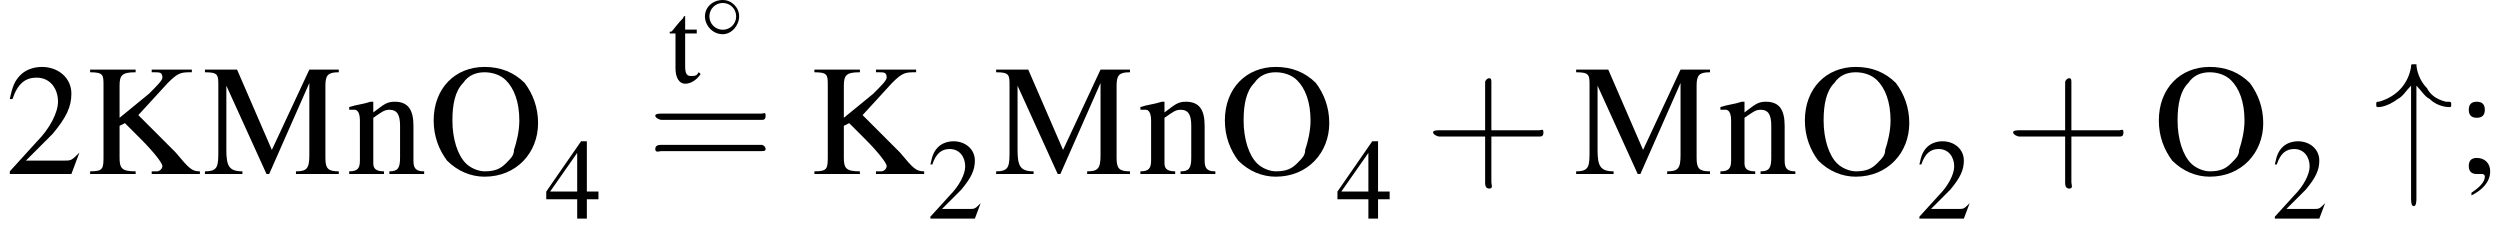
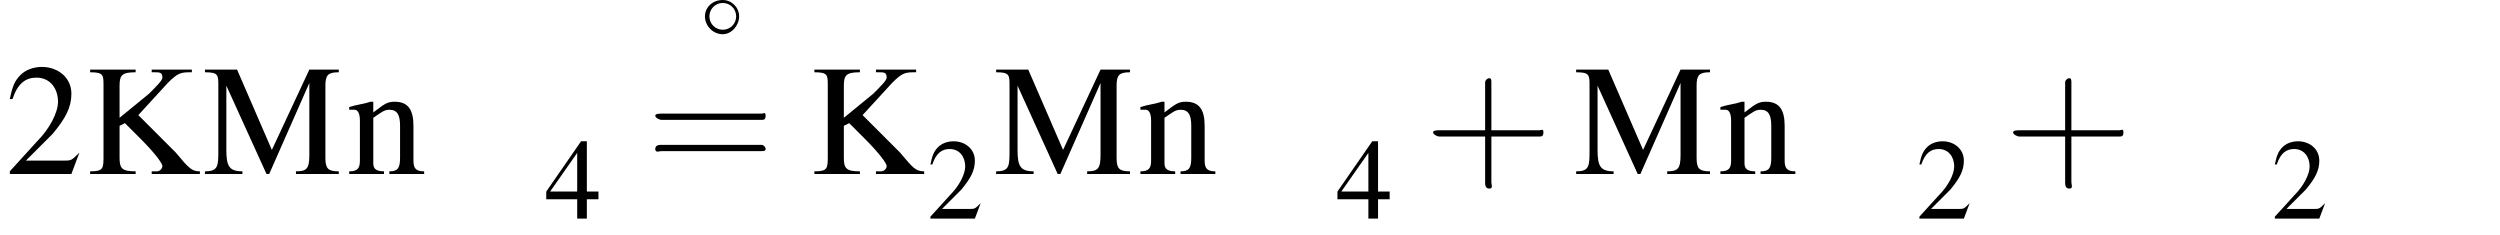
<svg xmlns="http://www.w3.org/2000/svg" xmlns:xlink="http://www.w3.org/1999/xlink" version="1.1" width="168.1pt" height="15.8pt" viewBox="23.9 1.1 168.1 15.8">
  <defs>
    <path id="g13-43" d="M3.2-1.8H5.5C5.6-1.8 5.7-1.8 5.7-2S5.6-2.1 5.5-2.1H3.2V-4.4C3.2-4.5 3.2-4.6 3.1-4.6S2.9-4.5 2.9-4.4V-2.1H.7C.6-2.1 .4-2.1 .4-2S.6-1.8 .7-1.8H2.9V.4C2.9 .5 2.9 .7 3.1 .7S3.2 .5 3.2 .4V-1.8Z" />
    <path id="g13-61" d="M5.5-2.6C5.6-2.6 5.7-2.6 5.7-2.8S5.6-2.9 5.5-2.9H.7C.6-2.9 .4-2.9 .4-2.8S.6-2.6 .7-2.6H5.5ZM5.5-1.1C5.6-1.1 5.7-1.1 5.7-1.2S5.6-1.4 5.5-1.4H.7C.6-1.4 .4-1.4 .4-1.2S.6-1.1 .7-1.1H5.5Z" />
    <path id="g1-14" d="M2.6-1.5C2.6-2.1 2.1-2.6 1.5-2.6C.8-2.6 .3-2.1 .3-1.5C.3-.9 .8-.3 1.5-.3C2.1-.3 2.6-.9 2.6-1.5ZM1.5-.6C1-.6 .6-1 .6-1.5S1-2.4 1.5-2.4C2-2.4 2.4-2 2.4-1.5S2-.6 1.5-.6Z" />
-     <path id="g1-34" d="M1.6-3.3C1.8-3.1 1.9-2.9 2.1-2.8C2.4-2.5 2.8-2.5 2.8-2.5C2.9-2.5 2.9-2.5 2.9-2.6C2.9-2.7 2.9-2.7 2.7-2.7C2.3-2.8 2.1-3 2-3.2C1.7-3.5 1.6-3.9 1.6-4.1C1.5-4.1 1.5-4.1 1.5-4.1C1.4-4.1 1.4-4.1 1.4-4C1.3-3.4 .9-2.9 .2-2.7C.1-2.7 .1-2.7 .1-2.6C.1-2.5 .1-2.5 .2-2.5C.2-2.5 .5-2.5 .9-2.8C1.1-2.9 1.2-3.1 1.4-3.3V.9C1.4 1 1.4 1.2 1.5 1.2S1.6 1 1.6 .9V-3.3Z" />
    <use id="g12-50" xlink:href="#g3-50" transform="scale(1.3)" />
    <use id="g12-52" xlink:href="#g3-52" transform="scale(1.3)" />
    <use id="g12-116" xlink:href="#g3-116" transform="scale(1.3)" />
    <use id="g6-34" xlink:href="#g1-34" transform="scale(1.8)" />
    <use id="g16-50" xlink:href="#g3-50" transform="scale(1.8)" />
    <use id="g16-59" xlink:href="#g3-59" transform="scale(1.8)" />
    <use id="g16-75" xlink:href="#g3-75" transform="scale(1.8)" />
    <use id="g16-77" xlink:href="#g3-77" transform="scale(1.8)" />
    <use id="g16-79" xlink:href="#g3-79" transform="scale(1.8)" />
    <use id="g16-110" xlink:href="#g3-110" transform="scale(1.8)" />
    <use id="g17-43" xlink:href="#g13-43" transform="scale(1.4)" />
    <use id="g17-61" xlink:href="#g13-61" transform="scale(1.4)" />
    <path id="g3-50" d="M2.8-.8L2.8-.8C2.5-.5 2.5-.5 2.2-.5H.8L1.8-1.5C2.3-2.1 2.5-2.5 2.5-3C2.5-3.6 2-4 1.4-4C1.1-4 .8-3.9 .6-3.7C.4-3.5 .3-3.3 .2-2.8L.3-2.8C.5-3.4 .8-3.6 1.2-3.6C1.7-3.6 2-3.2 2-2.7C2-2.3 1.7-1.7 1.2-1.2L.2-.1V0H2.5L2.8-.8Z" />
    <path id="g3-52" d="M2.8-1.4H2.2V-4H1.9L.1-1.4V-1H1.7V0H2.2V-1H2.8V-1.4ZM1.7-1.4H.3L1.7-3.4V-1.4Z" />
-     <path id="g3-59" d="M.6 .8C1 .6 1.3 .3 1.3-.1C1.3-.4 1.1-.6 .8-.6C.6-.6 .5-.5 .5-.3C.5-.1 .6 0 .8 0C.9 0 .9 0 .9 0C1 0 1 0 1 0C1 0 1.1 0 1.1 .1C1.1 .3 .9 .5 .6 .7L.6 .8ZM.8-2.7C.6-2.7 .5-2.6 .5-2.4C.5-2.2 .6-2.1 .8-2.1C1-2.1 1.1-2.2 1.1-2.4C1.1-2.6 1-2.7 .8-2.7Z" />
    <path id="g3-75" d="M2.5-3.8C2.5-3.8 2.6-3.8 2.6-3.8C2.8-3.8 2.9-3.8 2.9-3.6C2.9-3.5 2.7-3.3 2.4-3L1.3-2.1V-3.3C1.3-3.7 1.4-3.8 1.9-3.8V-3.9H.2V-3.8C.7-3.8 .7-3.7 .7-3.3V-.7C.7-.2 .7-.1 .2-.1V0H1.9V-.1C1.4-.1 1.3-.2 1.3-.6V-1.8L1.5-1.9L2.1-1.3C2.6-.8 2.9-.4 2.9-.3C2.9-.2 2.8-.1 2.7-.1C2.6-.1 2.6-.1 2.5-.1V0H4.3V-.1C4-.1 3.9-.2 3.4-.8L2-2.2L3.1-3.4C3.5-3.8 3.6-3.8 4-3.8V-3.9H2.5V-3.8Z" />
    <path id="g3-77" d="M4-3.4V-.7C4-.2 3.9-.1 3.5-.1V0H5.1V-.1C4.7-.1 4.6-.2 4.6-.6V-3.3C4.6-3.7 4.7-3.8 5.1-3.8V-3.9H4L2.6-.9L1.3-3.9H.1V-3.8C.6-3.8 .6-3.7 .6-3.3V-.9C.6-.3 .6-.1 .1-.1V0H1.5V-.1C1-.1 .9-.3 .9-.9V-3.3L2.4 0H2.5L4-3.4Z" />
-     <path id="g3-79" d="M2.1-4C1-4 .2-3.2 .2-2C.2-1.4 .4-.9 .7-.5C1.1-.1 1.6 .1 2.1 .1C3.3 .1 4.1-.8 4.1-1.9C4.1-2.5 3.9-3 3.6-3.4C3.2-3.8 2.7-4 2.1-4ZM2.1-3.8C2.4-3.8 2.7-3.7 2.9-3.5C3.2-3.2 3.4-2.7 3.4-2C3.4-1.6 3.3-1.2 3.2-.9C3.2-.7 3.1-.6 2.9-.4C2.7-.2 2.5-.1 2.1-.1C1.9-.1 1.6-.2 1.4-.4C1.1-.7 .9-1.3 .9-2C.9-2.6 1-3.1 1.3-3.4C1.5-3.7 1.8-3.8 2.1-3.8Z" />
    <path id="g3-110" d="M.1-2.4C.1-2.4 .2-2.4 .3-2.4C.4-2.4 .5-2.3 .5-2V-.5C.5-.2 .4-.1 .1-.1V0H1.4V-.1C1.1-.1 1-.2 1-.4V-2.1C1.3-2.3 1.4-2.4 1.6-2.4C1.9-2.4 2-2.2 2-1.8V-.6C2-.2 1.9-.1 1.6-.1V0H2.9V-.1C2.6-.1 2.5-.2 2.5-.5V-1.8C2.5-2.4 2.3-2.7 1.8-2.7C1.5-2.7 1.4-2.6 1-2.3V-2.7L.9-2.7C.6-2.6 .4-2.6 .1-2.5V-2.4Z" />
-     <path id="g3-116" d="M1.5-2.7H.9V-3.4C.9-3.4 .9-3.4 .9-3.4C.8-3.4 .8-3.3 .8-3.3C.5-3 .3-2.7 .2-2.6C.1-2.6 .1-2.6 .1-2.5C.1-2.5 .1-2.5 .1-2.5H.4V-.7C.4-.2 .6 .1 .9 .1C1.2 .1 1.5-.1 1.7-.4L1.6-.5C1.5-.3 1.4-.3 1.2-.3C1-.3 .9-.4 .9-.8V-2.5H1.5V-2.7Z" />
    <path id="g18-45" d="M.1-2.7V-2.1H3V-2.7H.1Z" />
  </defs>
  <g id="page1">
    <use x="24.2" y="12.8" xlink:href="#g16-50" />
    <use x="29.6" y="12.8" xlink:href="#g16-75" />
    <use x="37.5" y="12.8" xlink:href="#g16-77" />
    <use x="47.2" y="12.8" xlink:href="#g16-110" />
    <use x="52.7" y="12.8" xlink:href="#g16-79" />
    <use x="60.5" y="15.8" xlink:href="#g12-52" />
    <use x="68.8" y="6.6" xlink:href="#g12-116" />
    <use x="71" y="3.7" xlink:href="#g1-14" />
    <use x="67.4" y="12.8" xlink:href="#g17-61" />
    <use x="78.3" y="12.8" xlink:href="#g16-75" />
    <use x="86.2" y="15.8" xlink:href="#g12-50" />
    <use x="90.7" y="12.8" xlink:href="#g16-77" />
    <use x="100.4" y="12.8" xlink:href="#g16-110" />
    <use x="105.9" y="12.8" xlink:href="#g16-79" />
    <use x="113.7" y="15.8" xlink:href="#g12-52" />
    <use x="119.7" y="12.8" xlink:href="#g17-43" />
    <use x="129.7" y="12.8" xlink:href="#g16-77" />
    <use x="139.4" y="12.8" xlink:href="#g16-110" />
    <use x="144.9" y="12.8" xlink:href="#g16-79" />
    <use x="152.7" y="15.8" xlink:href="#g12-50" />
    <use x="158.7" y="12.8" xlink:href="#g17-43" />
    <use x="168.7" y="12.8" xlink:href="#g16-79" />
    <use x="176.6" y="15.8" xlink:href="#g12-50" />
    <use x="183.5" y="12.8" xlink:href="#g6-34" />
    <use x="189" y="12.8" xlink:href="#g16-59" />
  </g>
</svg>